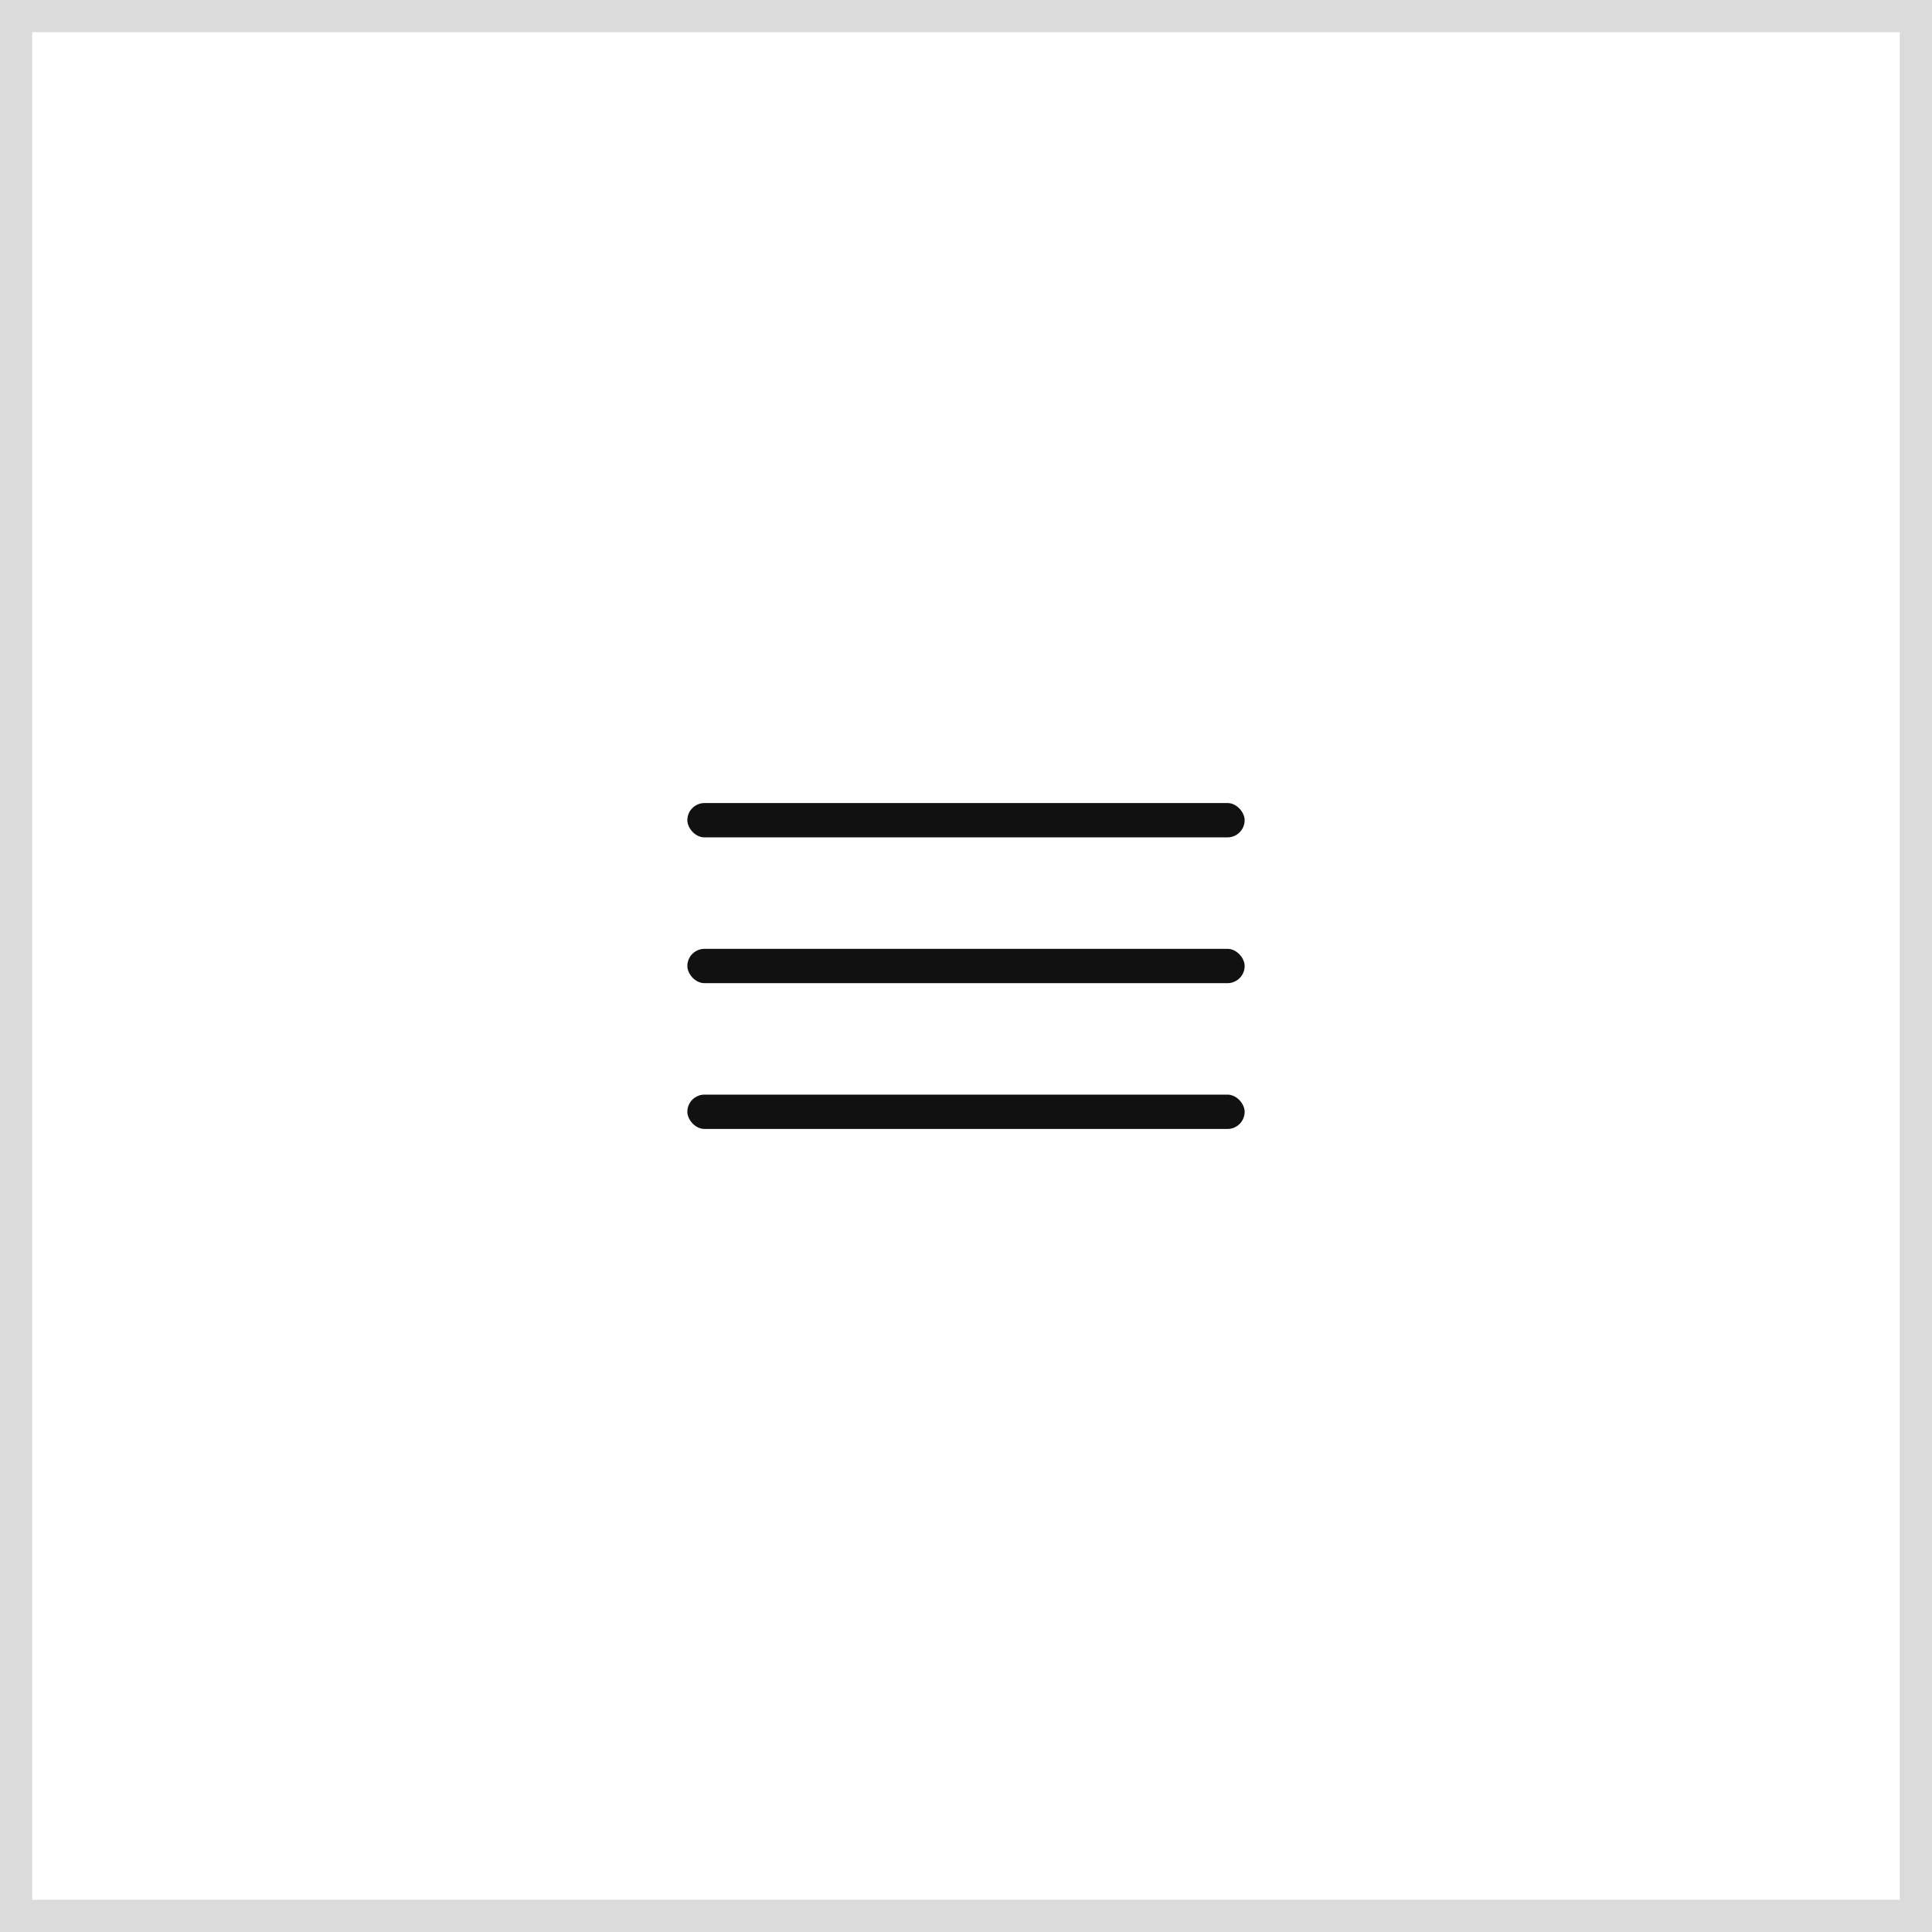
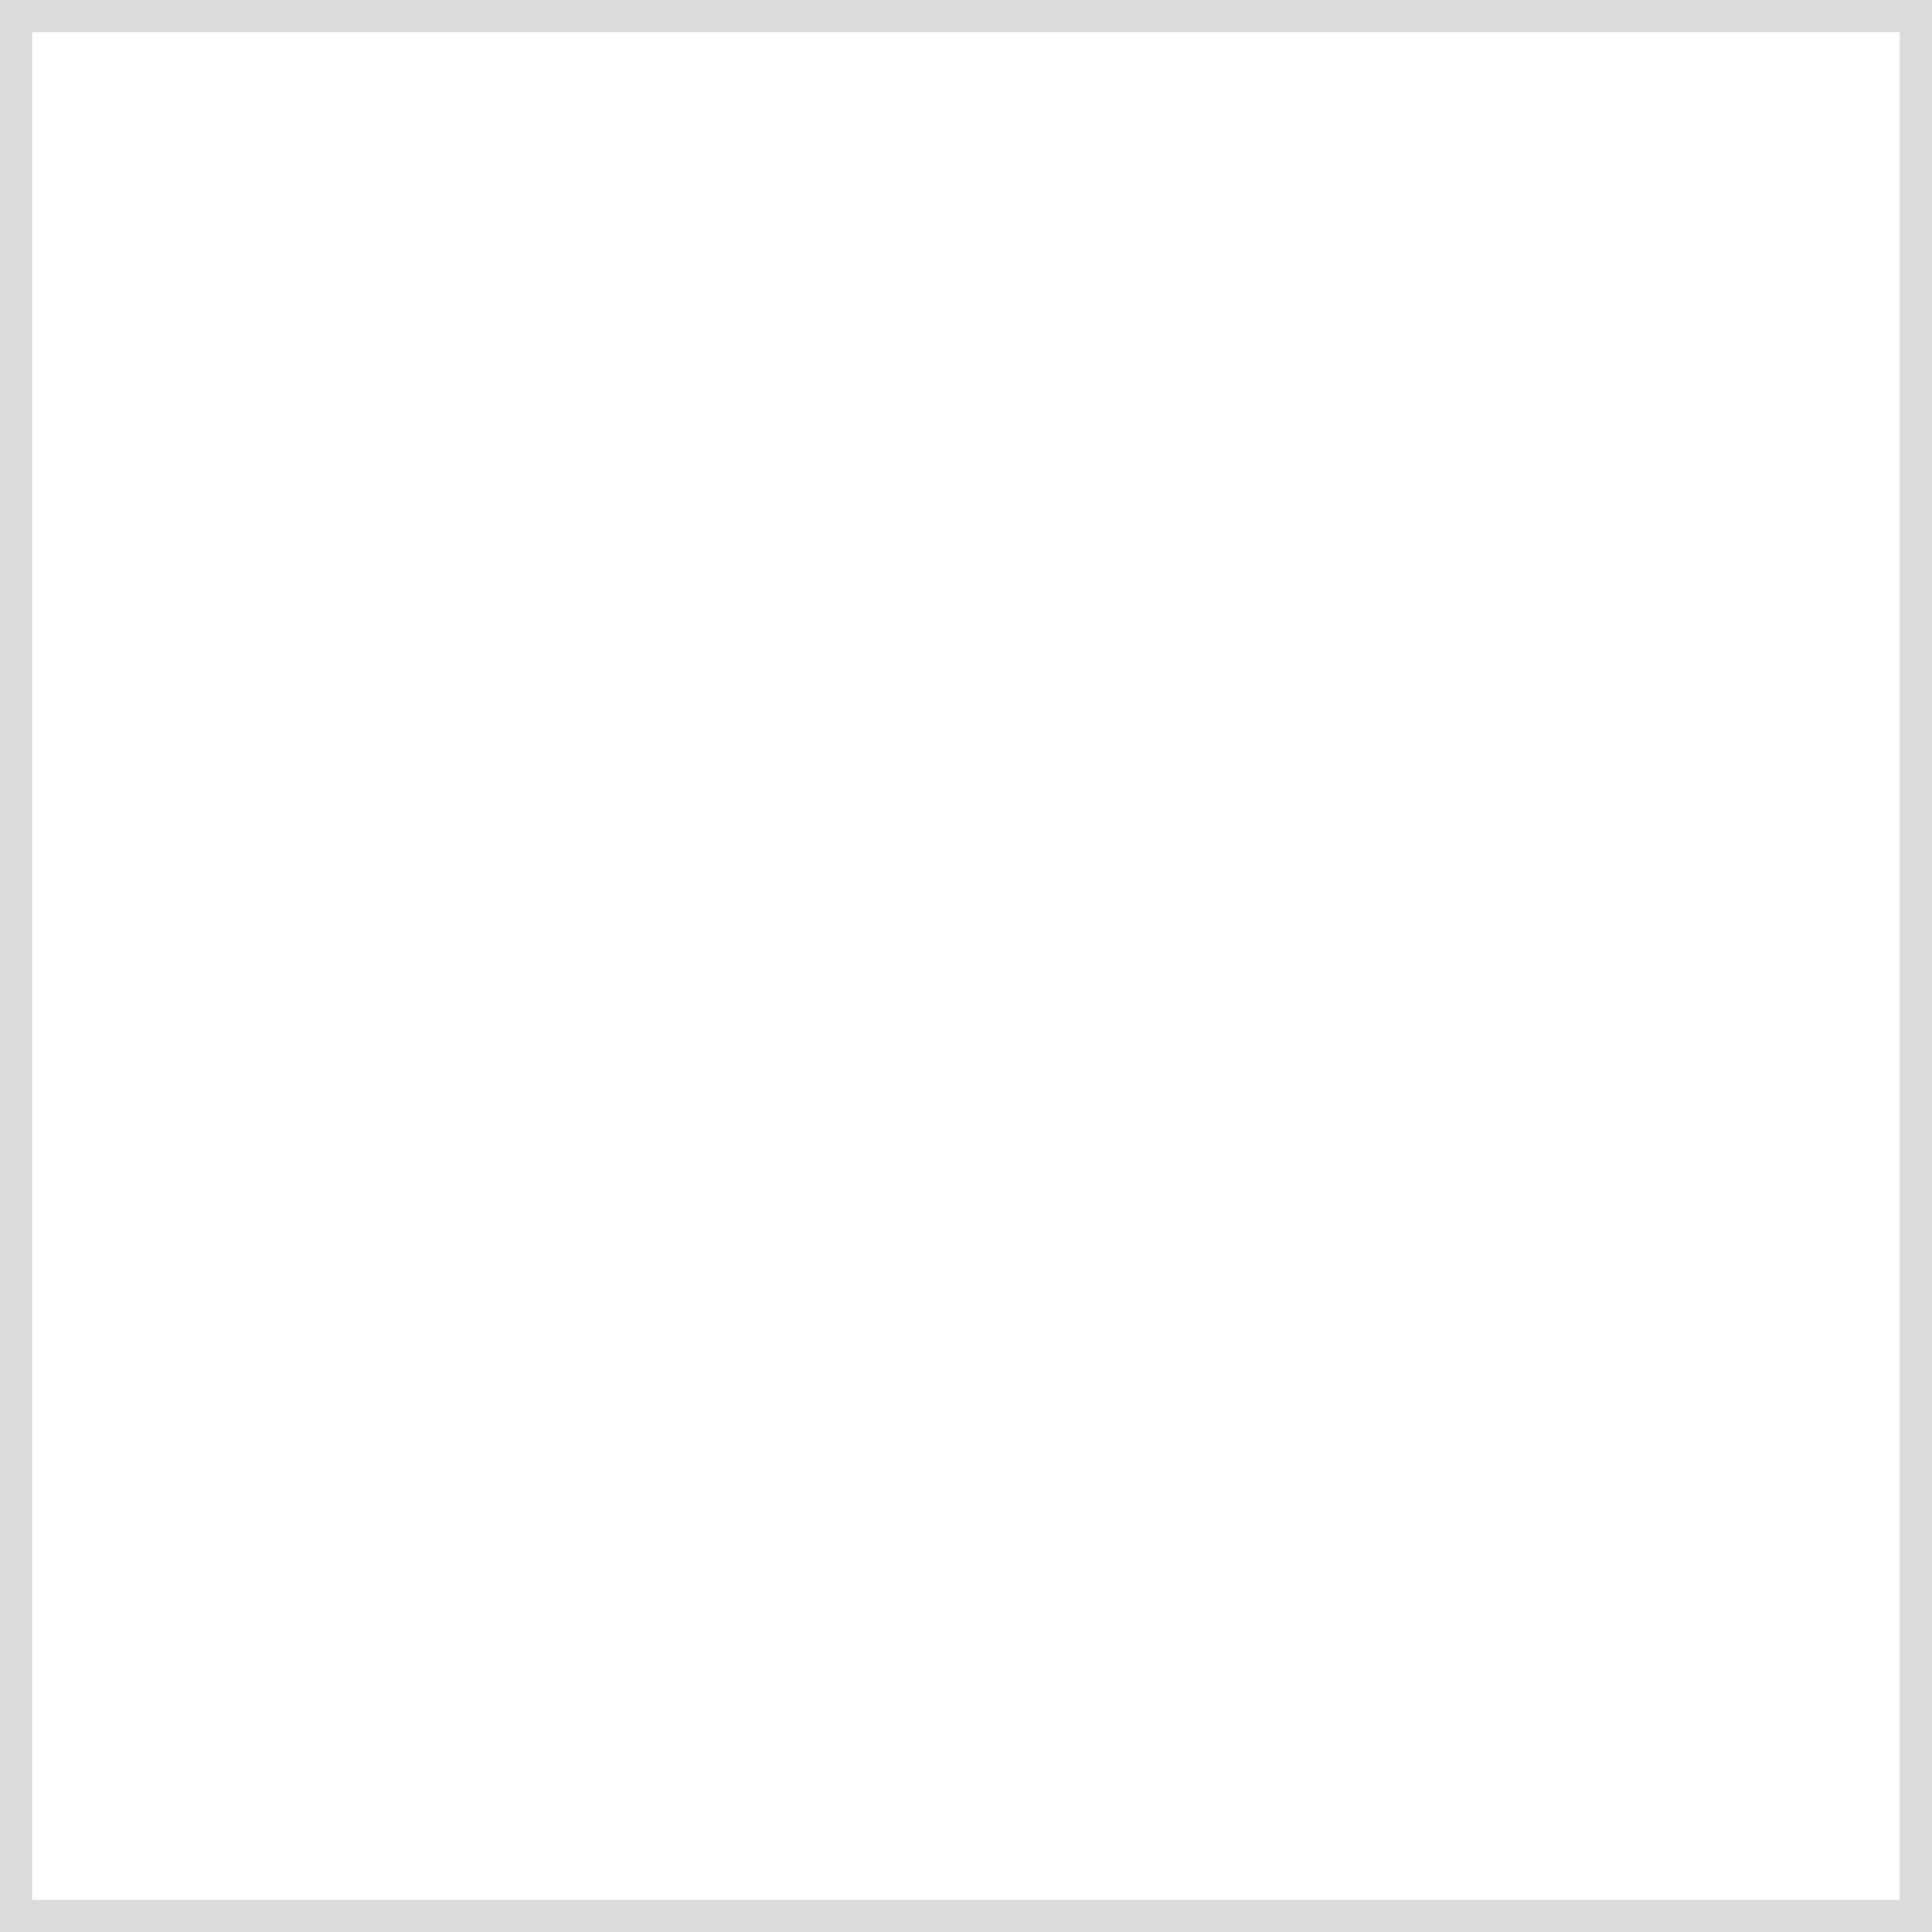
<svg xmlns="http://www.w3.org/2000/svg" width="52" height="52" viewBox="0 0 52 52" fill="none">
  <rect x="0.433" y="0.433" width="51.133" height="51.133" stroke="#DBDBDB" stroke-width="0.867" />
-   <rect x="18.5" y="21.614" width="15" height="0.924" rx="0.462" fill="#111111" />
-   <rect x="18.5" y="25.538" width="15" height="0.924" rx="0.462" fill="#111111" />
-   <rect x="18.5" y="29.462" width="15" height="0.924" rx="0.462" fill="#111111" />
</svg>